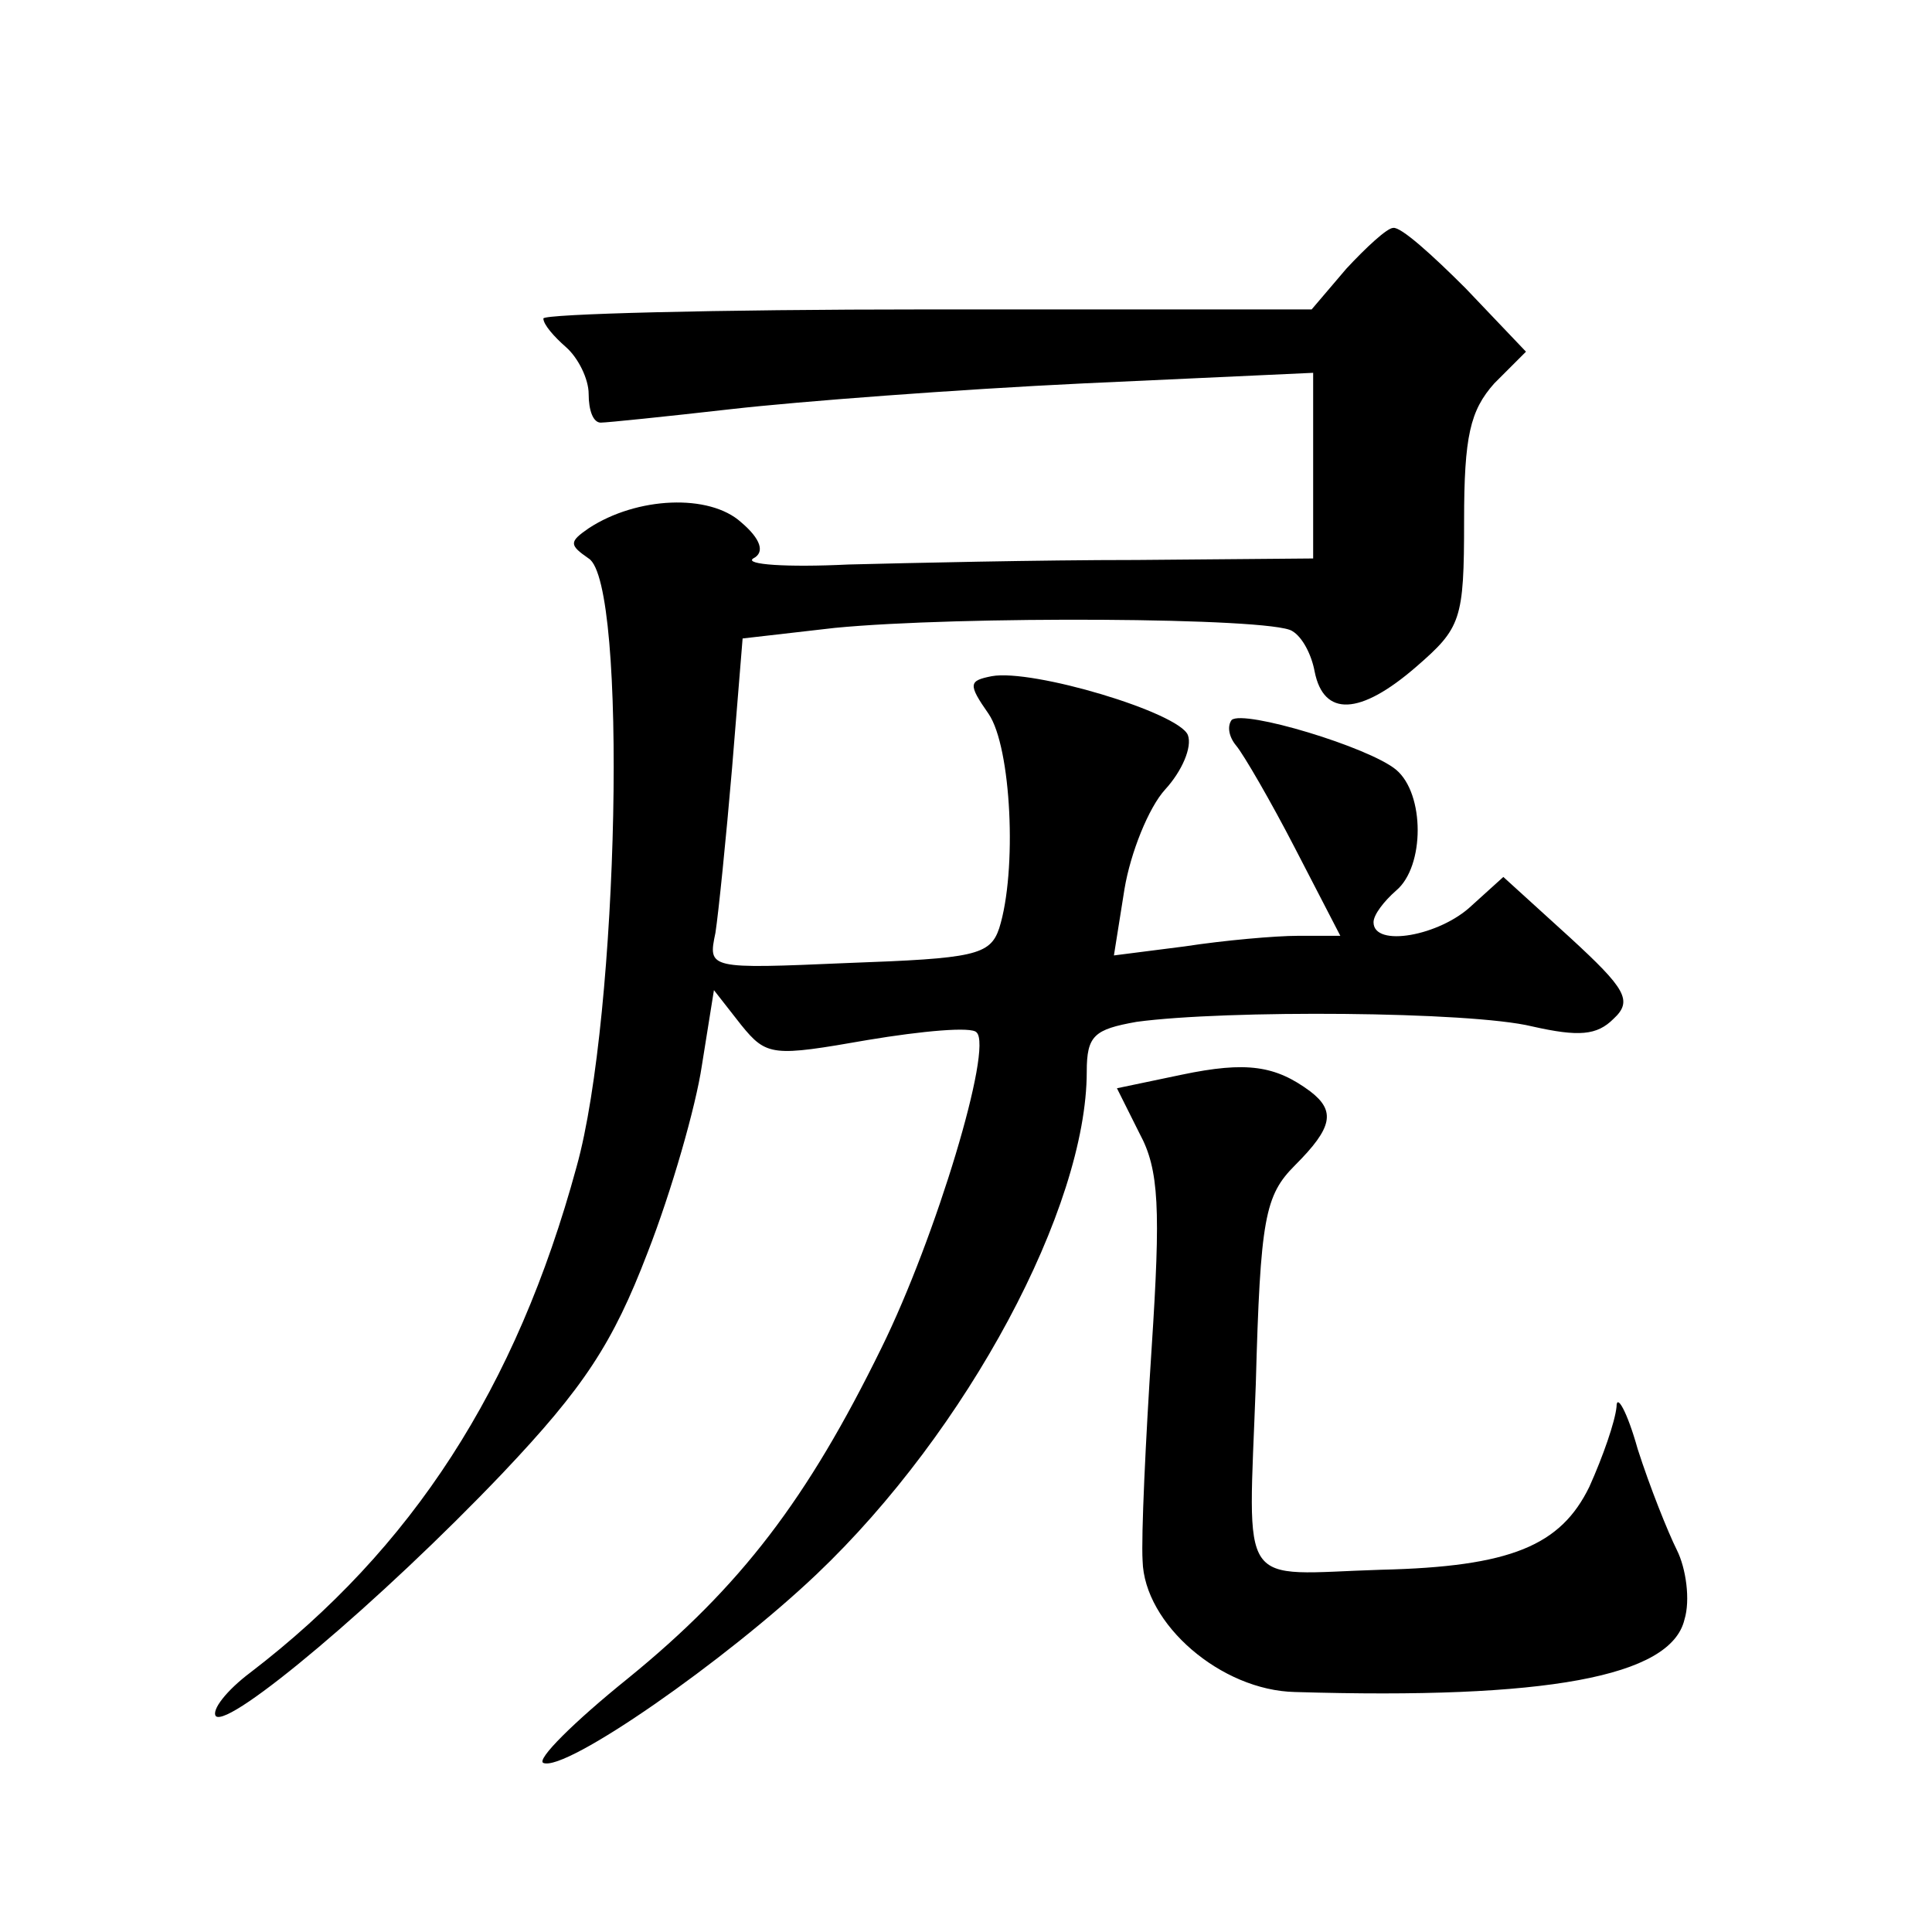
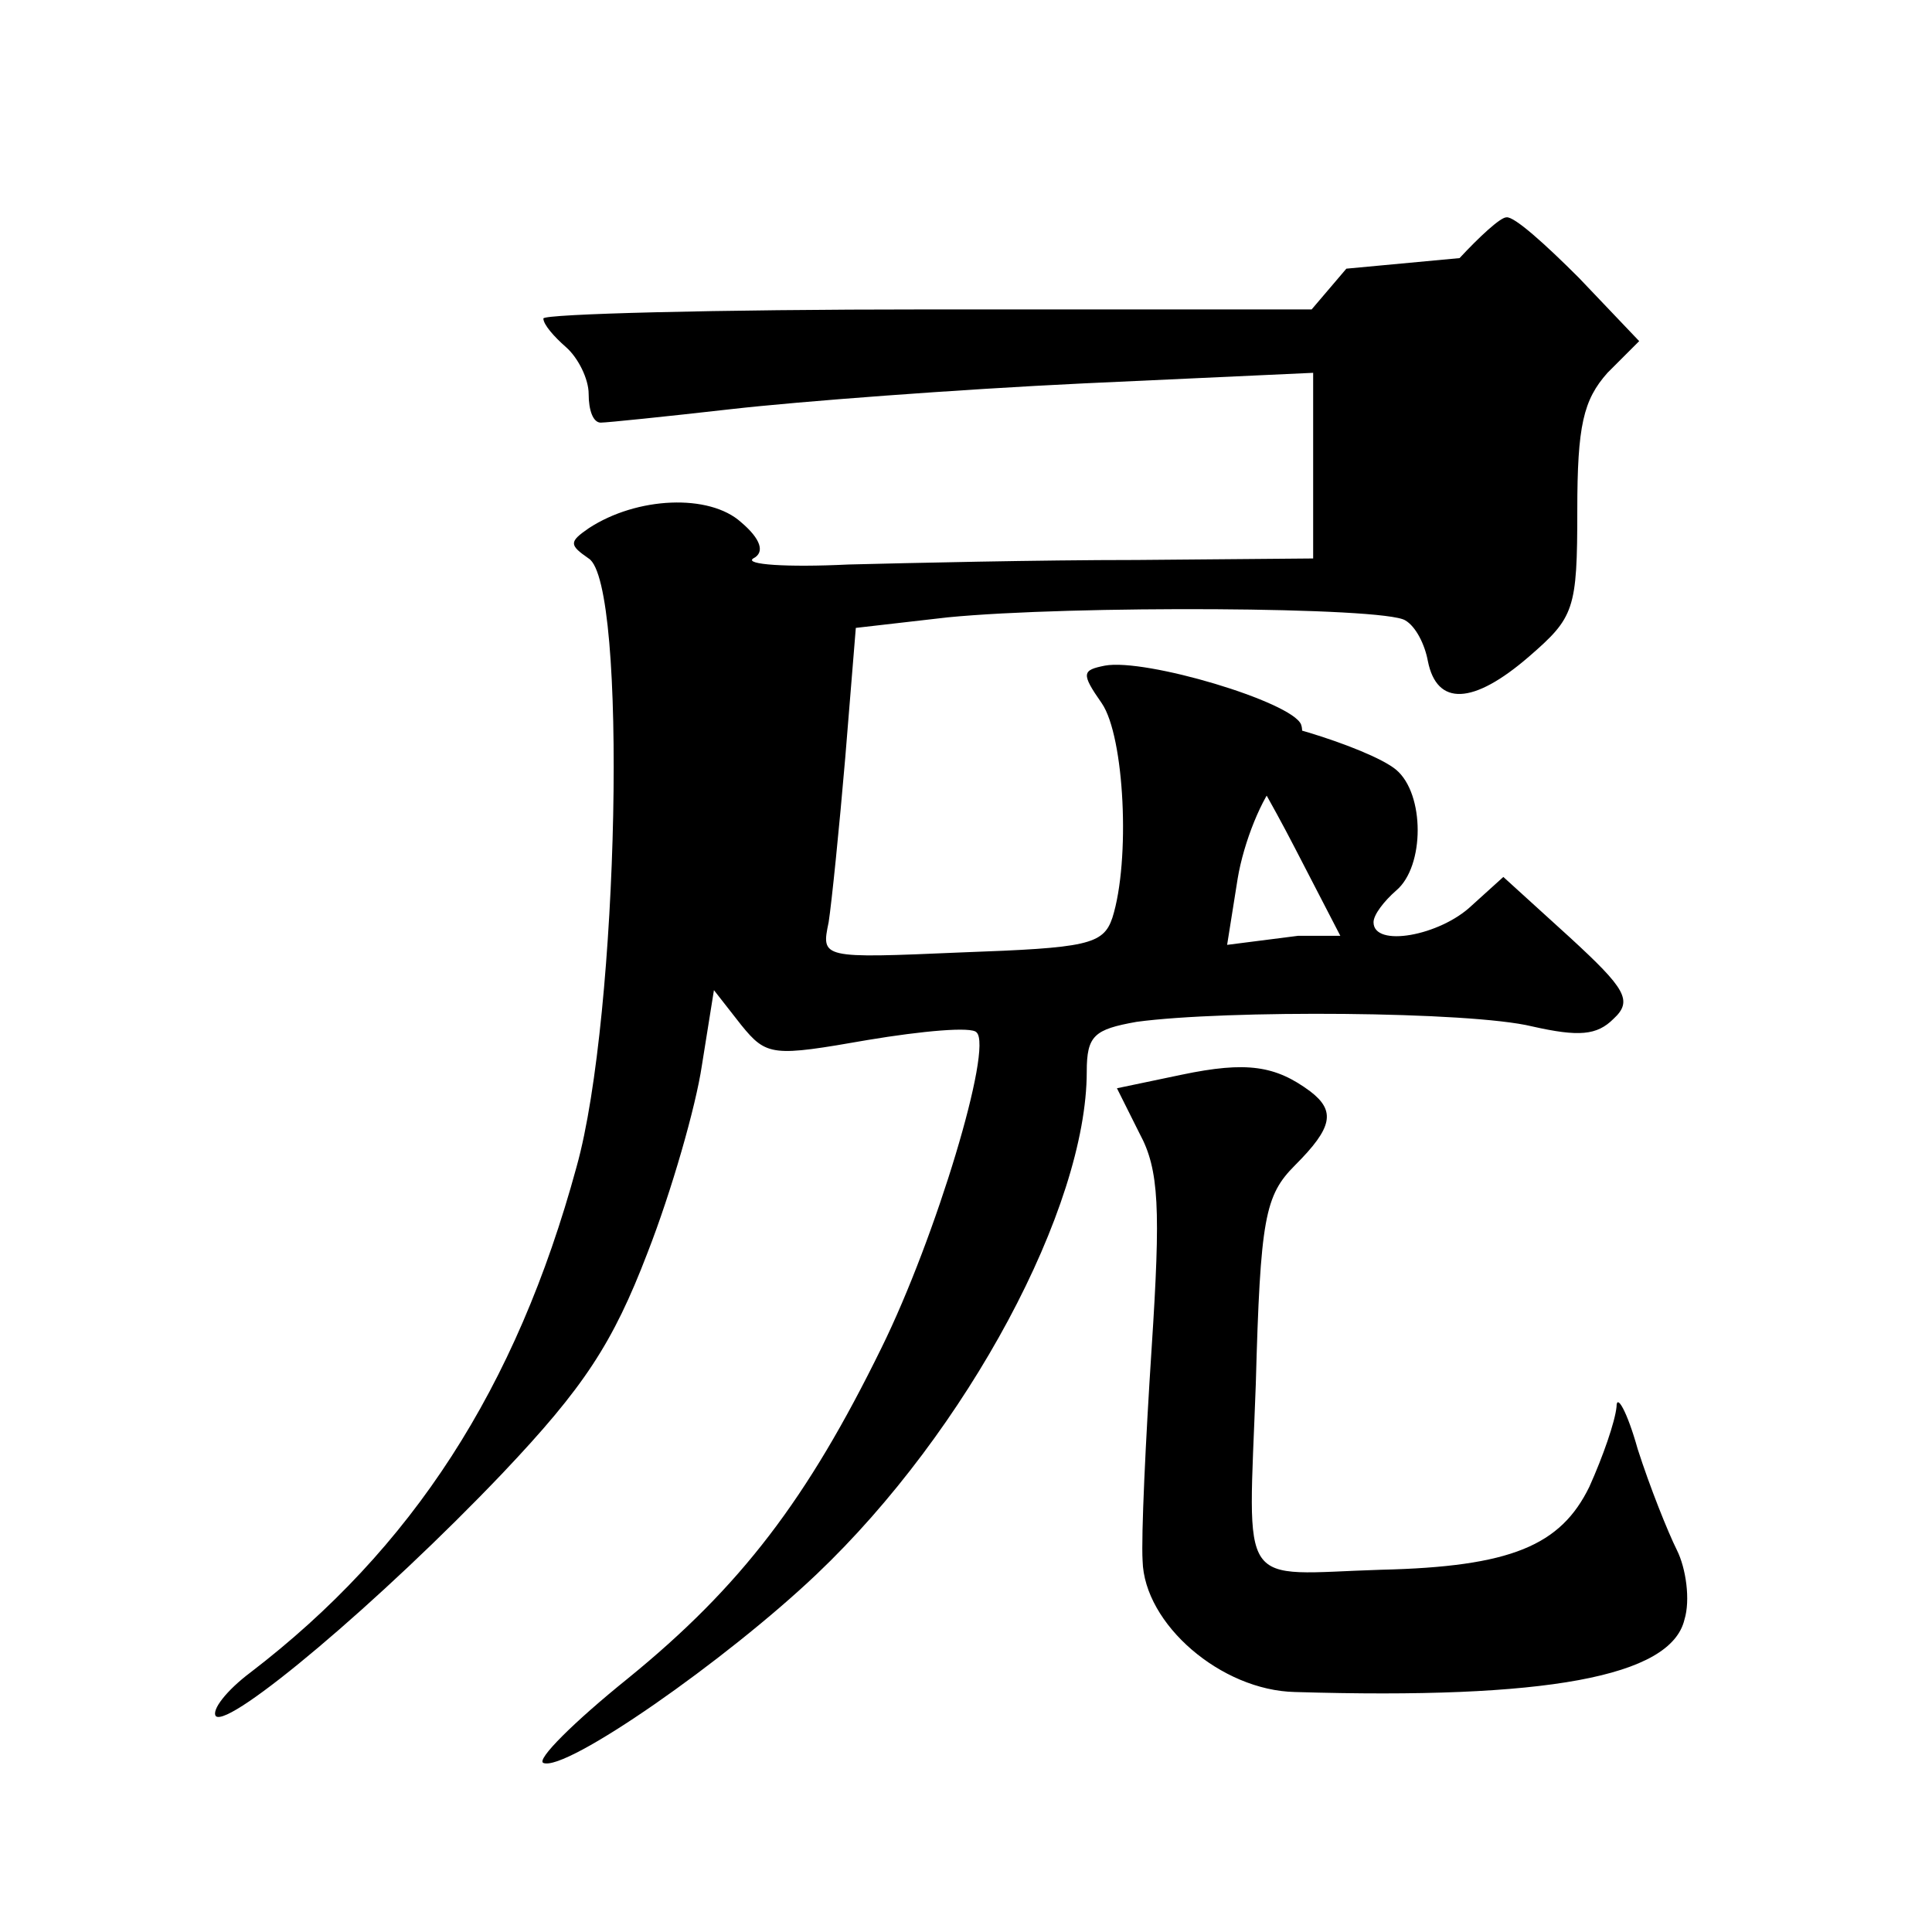
<svg xmlns="http://www.w3.org/2000/svg" version="1.0" width="128pt" height="128pt" viewBox="0 0 128 128" preserveAspectRatio="xMidYMid meet">
  <g transform="translate(0,128) scale(0.1,-0.1)" fill="#0" stroke="none">
-     <path d="M892 1102 l-23 -27 -255 0 c-140 0 -254 -3 -254 -6 0 -4 7 -12 15 -19 8 -7 15 -21 15 -31 0 -11 3 -19 8 -19 4 0 43 4 87 9 44 5 149 13 233 17 l152 7 0 -62 0 -61 -117 -1 c-65 0 -151 -2 -191 -3 -41 -2 -69 0 -63 4 8 4 5 13 -8 24 -21 19 -69 17 -101 -4 -13 -9 -13 -11 0 -20 26 -16 20 -303 -8 -403 -40 -147 -109 -253 -216 -335 -16 -12 -26 -25 -23 -29 9 -8 109 76 190 161 54 57 73 86 96 146 16 41 32 97 36 124 l8 50 18 -23 c17 -21 21 -21 84 -10 36 6 69 9 72 5 11 -10 -27 -136 -63 -209 -49 -100 -93 -158 -168 -219 -36 -29 -61 -54 -56 -56 15 -6 121 68 181 125 100 95 179 243 179 333 0 24 5 28 33 33 59 8 221 7 262 -3 31 -7 43 -6 54 5 13 12 8 20 -29 54 l-44 40 -21 -19 c-21 -20 -65 -28 -65 -11 0 5 7 14 15 21 19 16 19 64 0 80 -18 15 -101 40 -109 33 -3 -4 -2 -11 3 -17 5 -6 23 -37 39 -68 l30 -58 -28 0 c-15 0 -49 -3 -75 -7 l-47 -6 7 44 c4 24 16 54 27 66 11 12 18 28 15 36 -6 15 -103 44 -130 39 -15 -3 -16 -5 -2 -25 15 -22 19 -104 7 -142 -6 -18 -17 -20 -100 -23 -93 -4 -93 -4 -88 20 2 13 7 62 11 109 l7 86 61 7 c82 8 289 7 303 -2 7 -4 13 -16 15 -27 6 -30 30 -29 67 3 30 26 32 31 32 97 0 56 4 73 20 91 l21 21 -40 42 c-22 22 -43 41 -48 40 -4 0 -18 -13 -31 -27z M783 568 l-43 -9 15 -30 c13 -24 14 -50 8 -142 -4 -61 -7 -125 -6 -141 1 -42 52 -86 101 -87 166 -5 249 10 258 48 4 13 1 34 -5 46 -6 12 -18 42 -26 67 -7 25 -14 37 -14 28 -1 -10 -9 -33 -18 -53 -19 -39 -52 -53 -138 -55 -96 -3 -88 -16 -83 123 3 110 6 125 26 145 25 25 27 36 10 49 -23 17 -42 20 -85 11z" />
+     <path d="M892 1102 l-23 -27 -255 0 c-140 0 -254 -3 -254 -6 0 -4 7 -12 15 -19 8 -7 15 -21 15 -31 0 -11 3 -19 8 -19 4 0 43 4 87 9 44 5 149 13 233 17 l152 7 0 -62 0 -61 -117 -1 c-65 0 -151 -2 -191 -3 -41 -2 -69 0 -63 4 8 4 5 13 -8 24 -21 19 -69 17 -101 -4 -13 -9 -13 -11 0 -20 26 -16 20 -303 -8 -403 -40 -147 -109 -253 -216 -335 -16 -12 -26 -25 -23 -29 9 -8 109 76 190 161 54 57 73 86 96 146 16 41 32 97 36 124 l8 50 18 -23 c17 -21 21 -21 84 -10 36 6 69 9 72 5 11 -10 -27 -136 -63 -209 -49 -100 -93 -158 -168 -219 -36 -29 -61 -54 -56 -56 15 -6 121 68 181 125 100 95 179 243 179 333 0 24 5 28 33 33 59 8 221 7 262 -3 31 -7 43 -6 54 5 13 12 8 20 -29 54 l-44 40 -21 -19 c-21 -20 -65 -28 -65 -11 0 5 7 14 15 21 19 16 19 64 0 80 -18 15 -101 40 -109 33 -3 -4 -2 -11 3 -17 5 -6 23 -37 39 -68 l30 -58 -28 0 l-47 -6 7 44 c4 24 16 54 27 66 11 12 18 28 15 36 -6 15 -103 44 -130 39 -15 -3 -16 -5 -2 -25 15 -22 19 -104 7 -142 -6 -18 -17 -20 -100 -23 -93 -4 -93 -4 -88 20 2 13 7 62 11 109 l7 86 61 7 c82 8 289 7 303 -2 7 -4 13 -16 15 -27 6 -30 30 -29 67 3 30 26 32 31 32 97 0 56 4 73 20 91 l21 21 -40 42 c-22 22 -43 41 -48 40 -4 0 -18 -13 -31 -27z M783 568 l-43 -9 15 -30 c13 -24 14 -50 8 -142 -4 -61 -7 -125 -6 -141 1 -42 52 -86 101 -87 166 -5 249 10 258 48 4 13 1 34 -5 46 -6 12 -18 42 -26 67 -7 25 -14 37 -14 28 -1 -10 -9 -33 -18 -53 -19 -39 -52 -53 -138 -55 -96 -3 -88 -16 -83 123 3 110 6 125 26 145 25 25 27 36 10 49 -23 17 -42 20 -85 11z" />
  </g>
</svg>